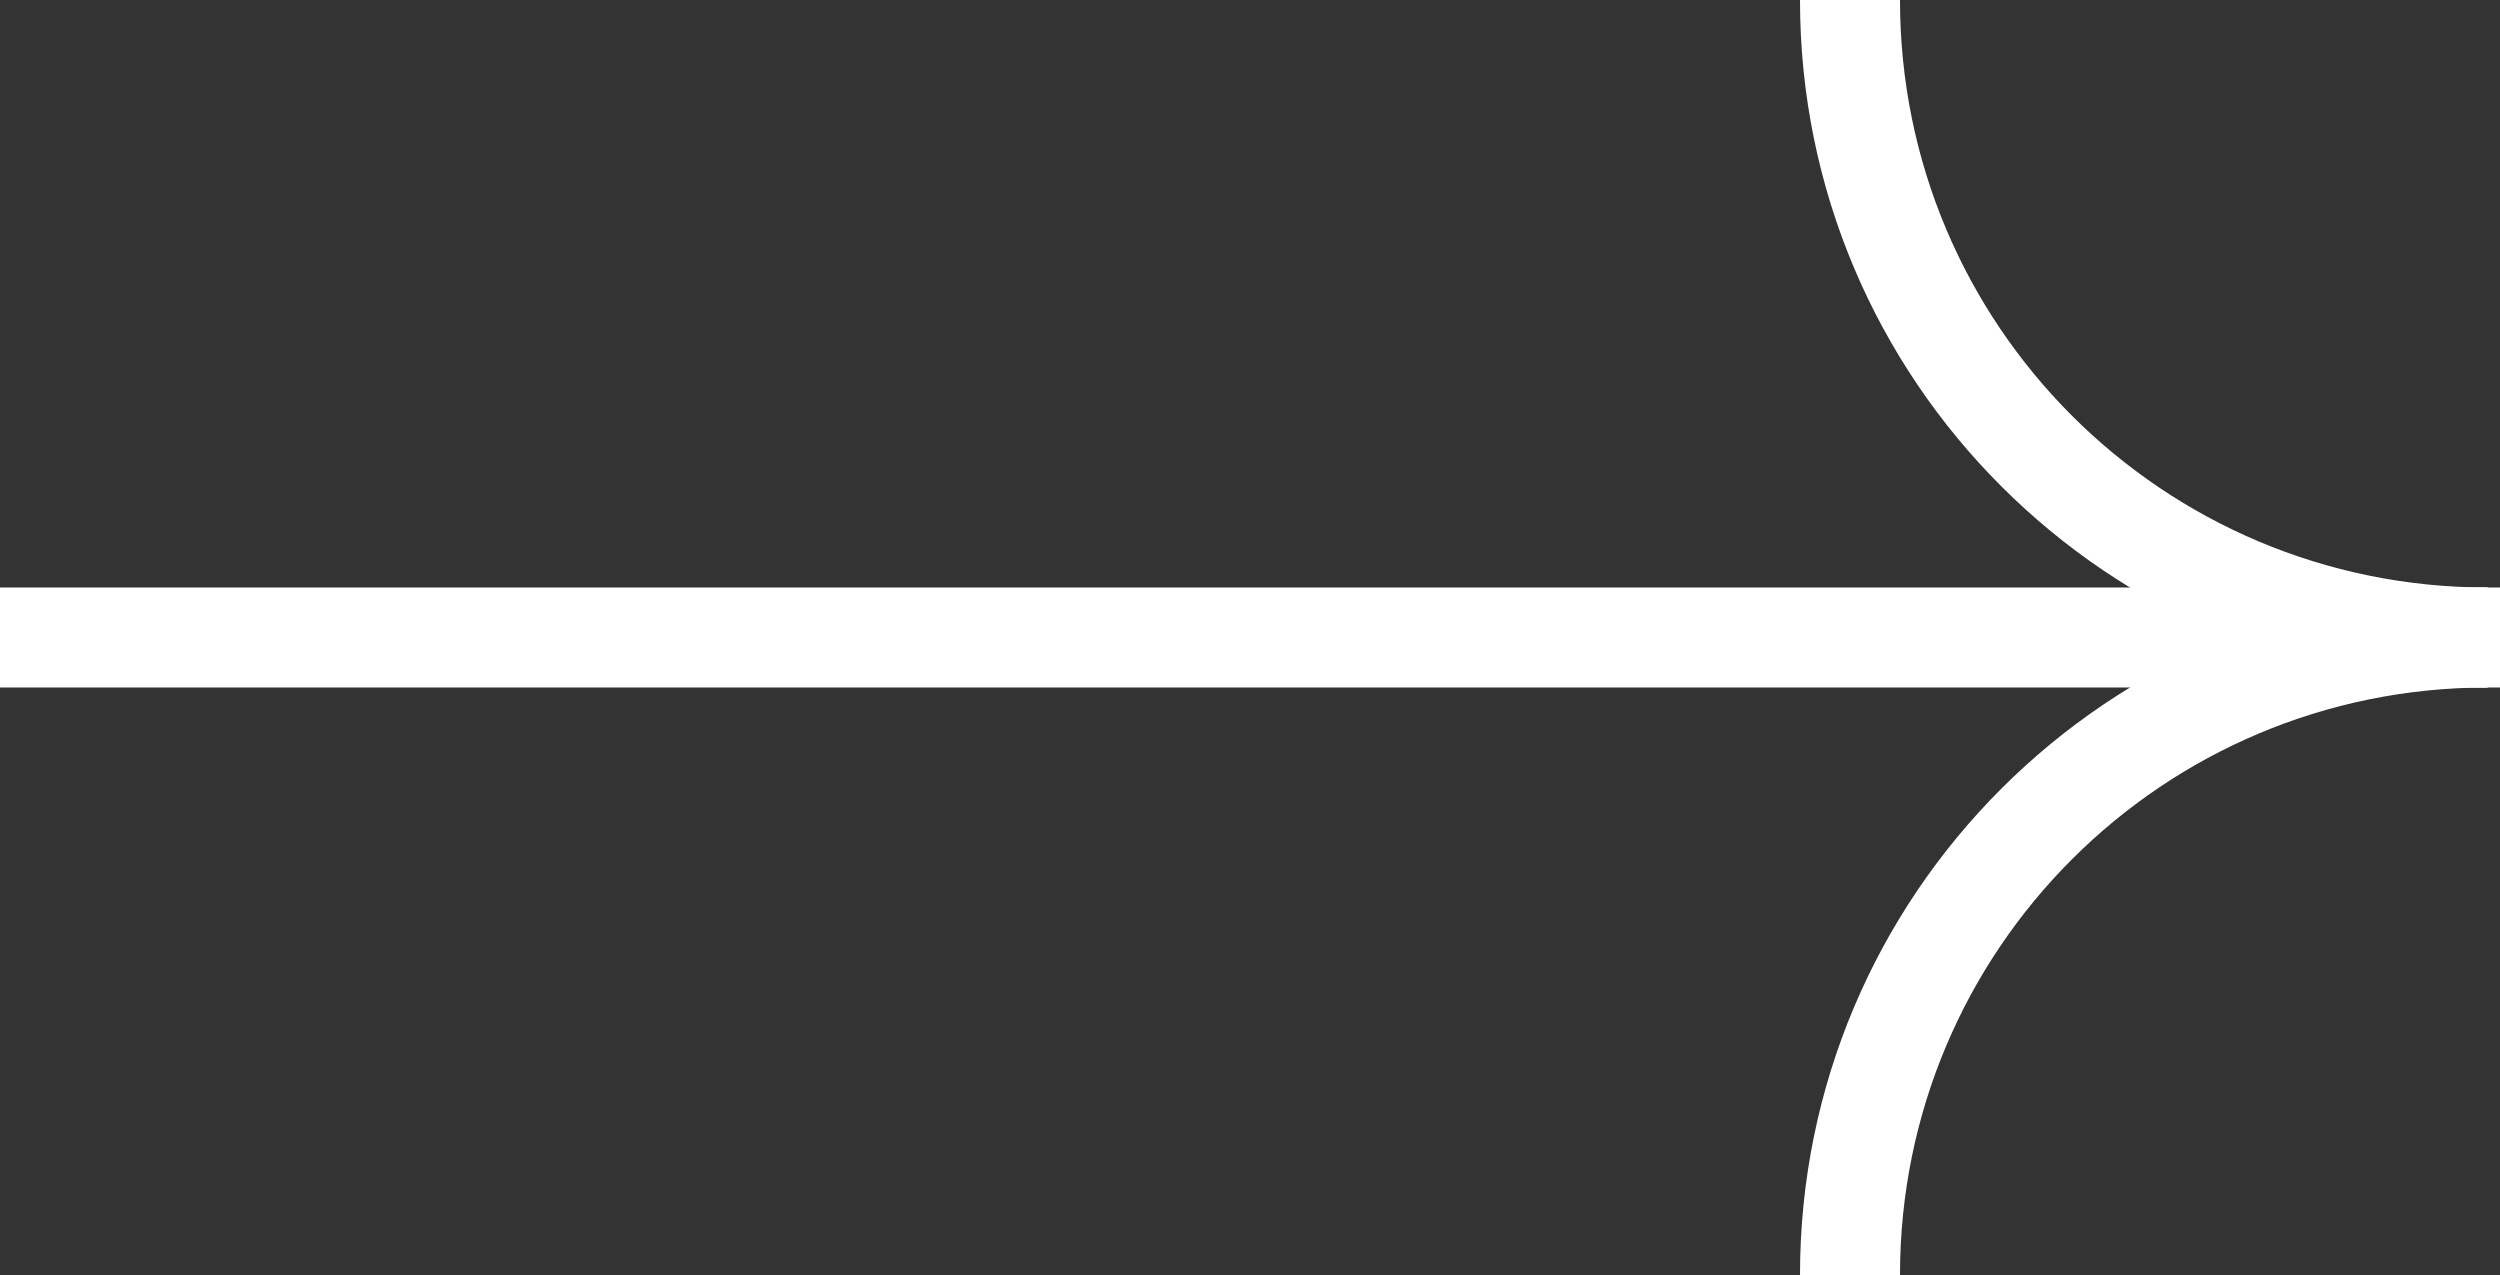
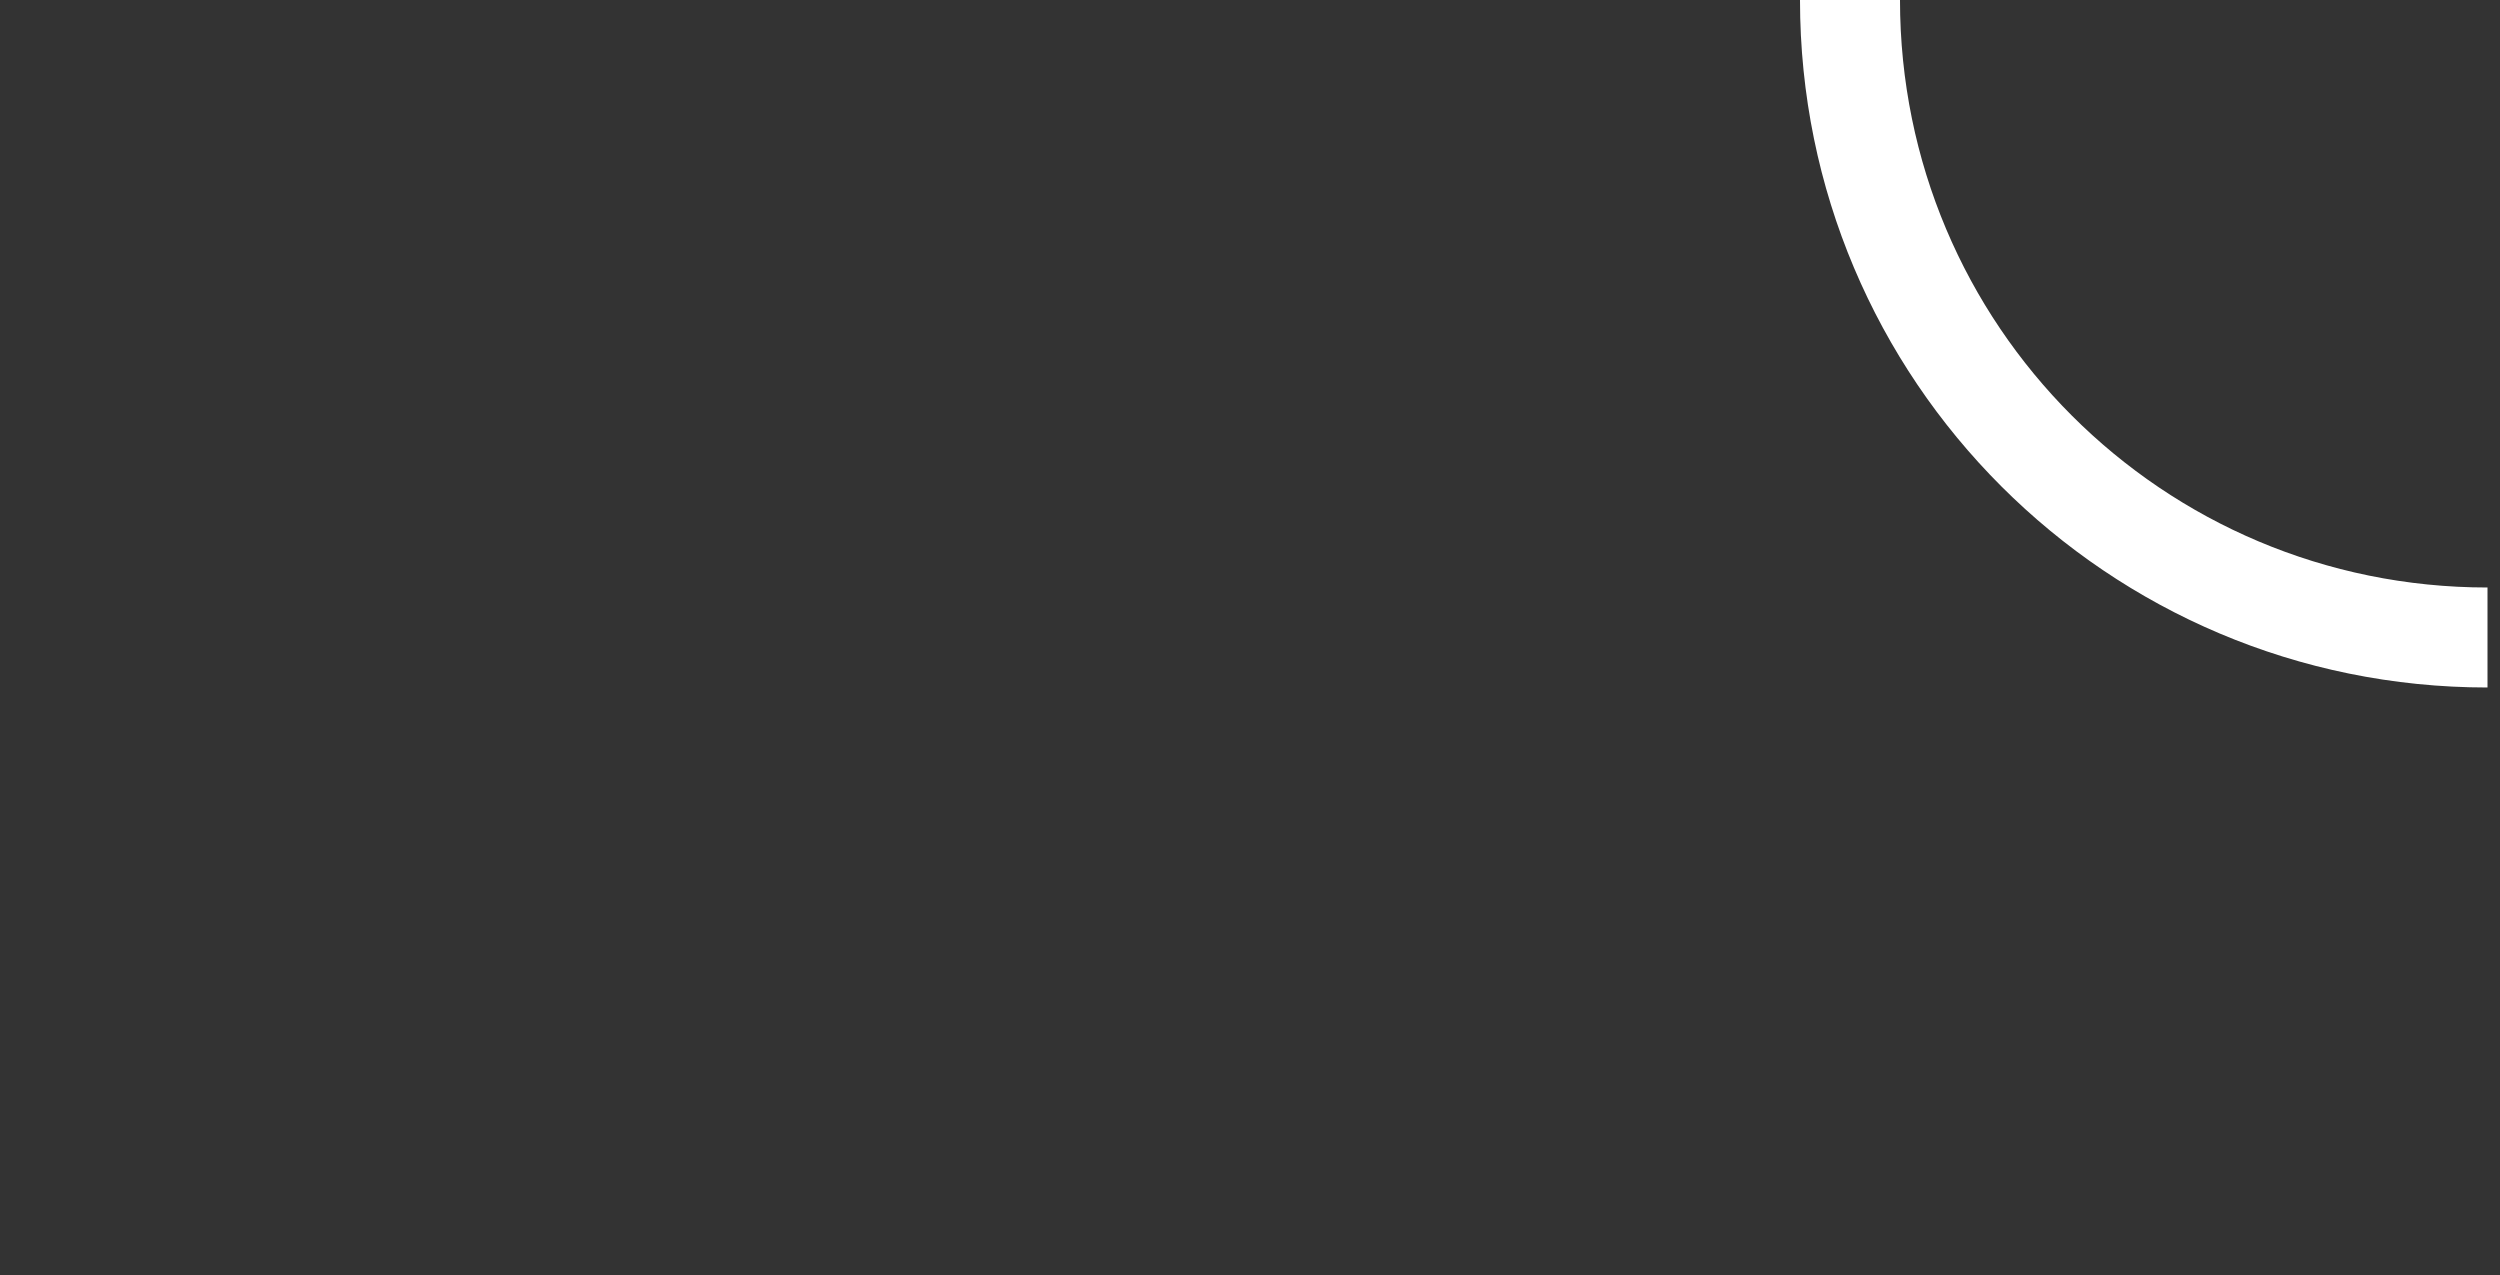
<svg xmlns="http://www.w3.org/2000/svg" id="Livello_1" x="0px" y="0px" viewBox="0 0 100 51" style="enable-background:new 0 0 100 51;" xml:space="preserve">
  <rect x="0" y="0" width="100" height="51" fill="#333333" stroke="none" />
  <style type="text/css">	.st0{fill:#FFFFFF;}</style>
-   <rect y="23.5" class="st0" width="100" height="4" />
  <path class="st0" d="M99.5,27.5C84.3,27.5,72,15.2,72,0h4c0,13,10.5,23.5,23.5,23.5V27.5z" />
-   <path class="st0" d="M76,51h-4c0-15.2,12.3-27.5,27.5-27.5v4C86.5,27.5,76,38,76,51z" />
</svg>